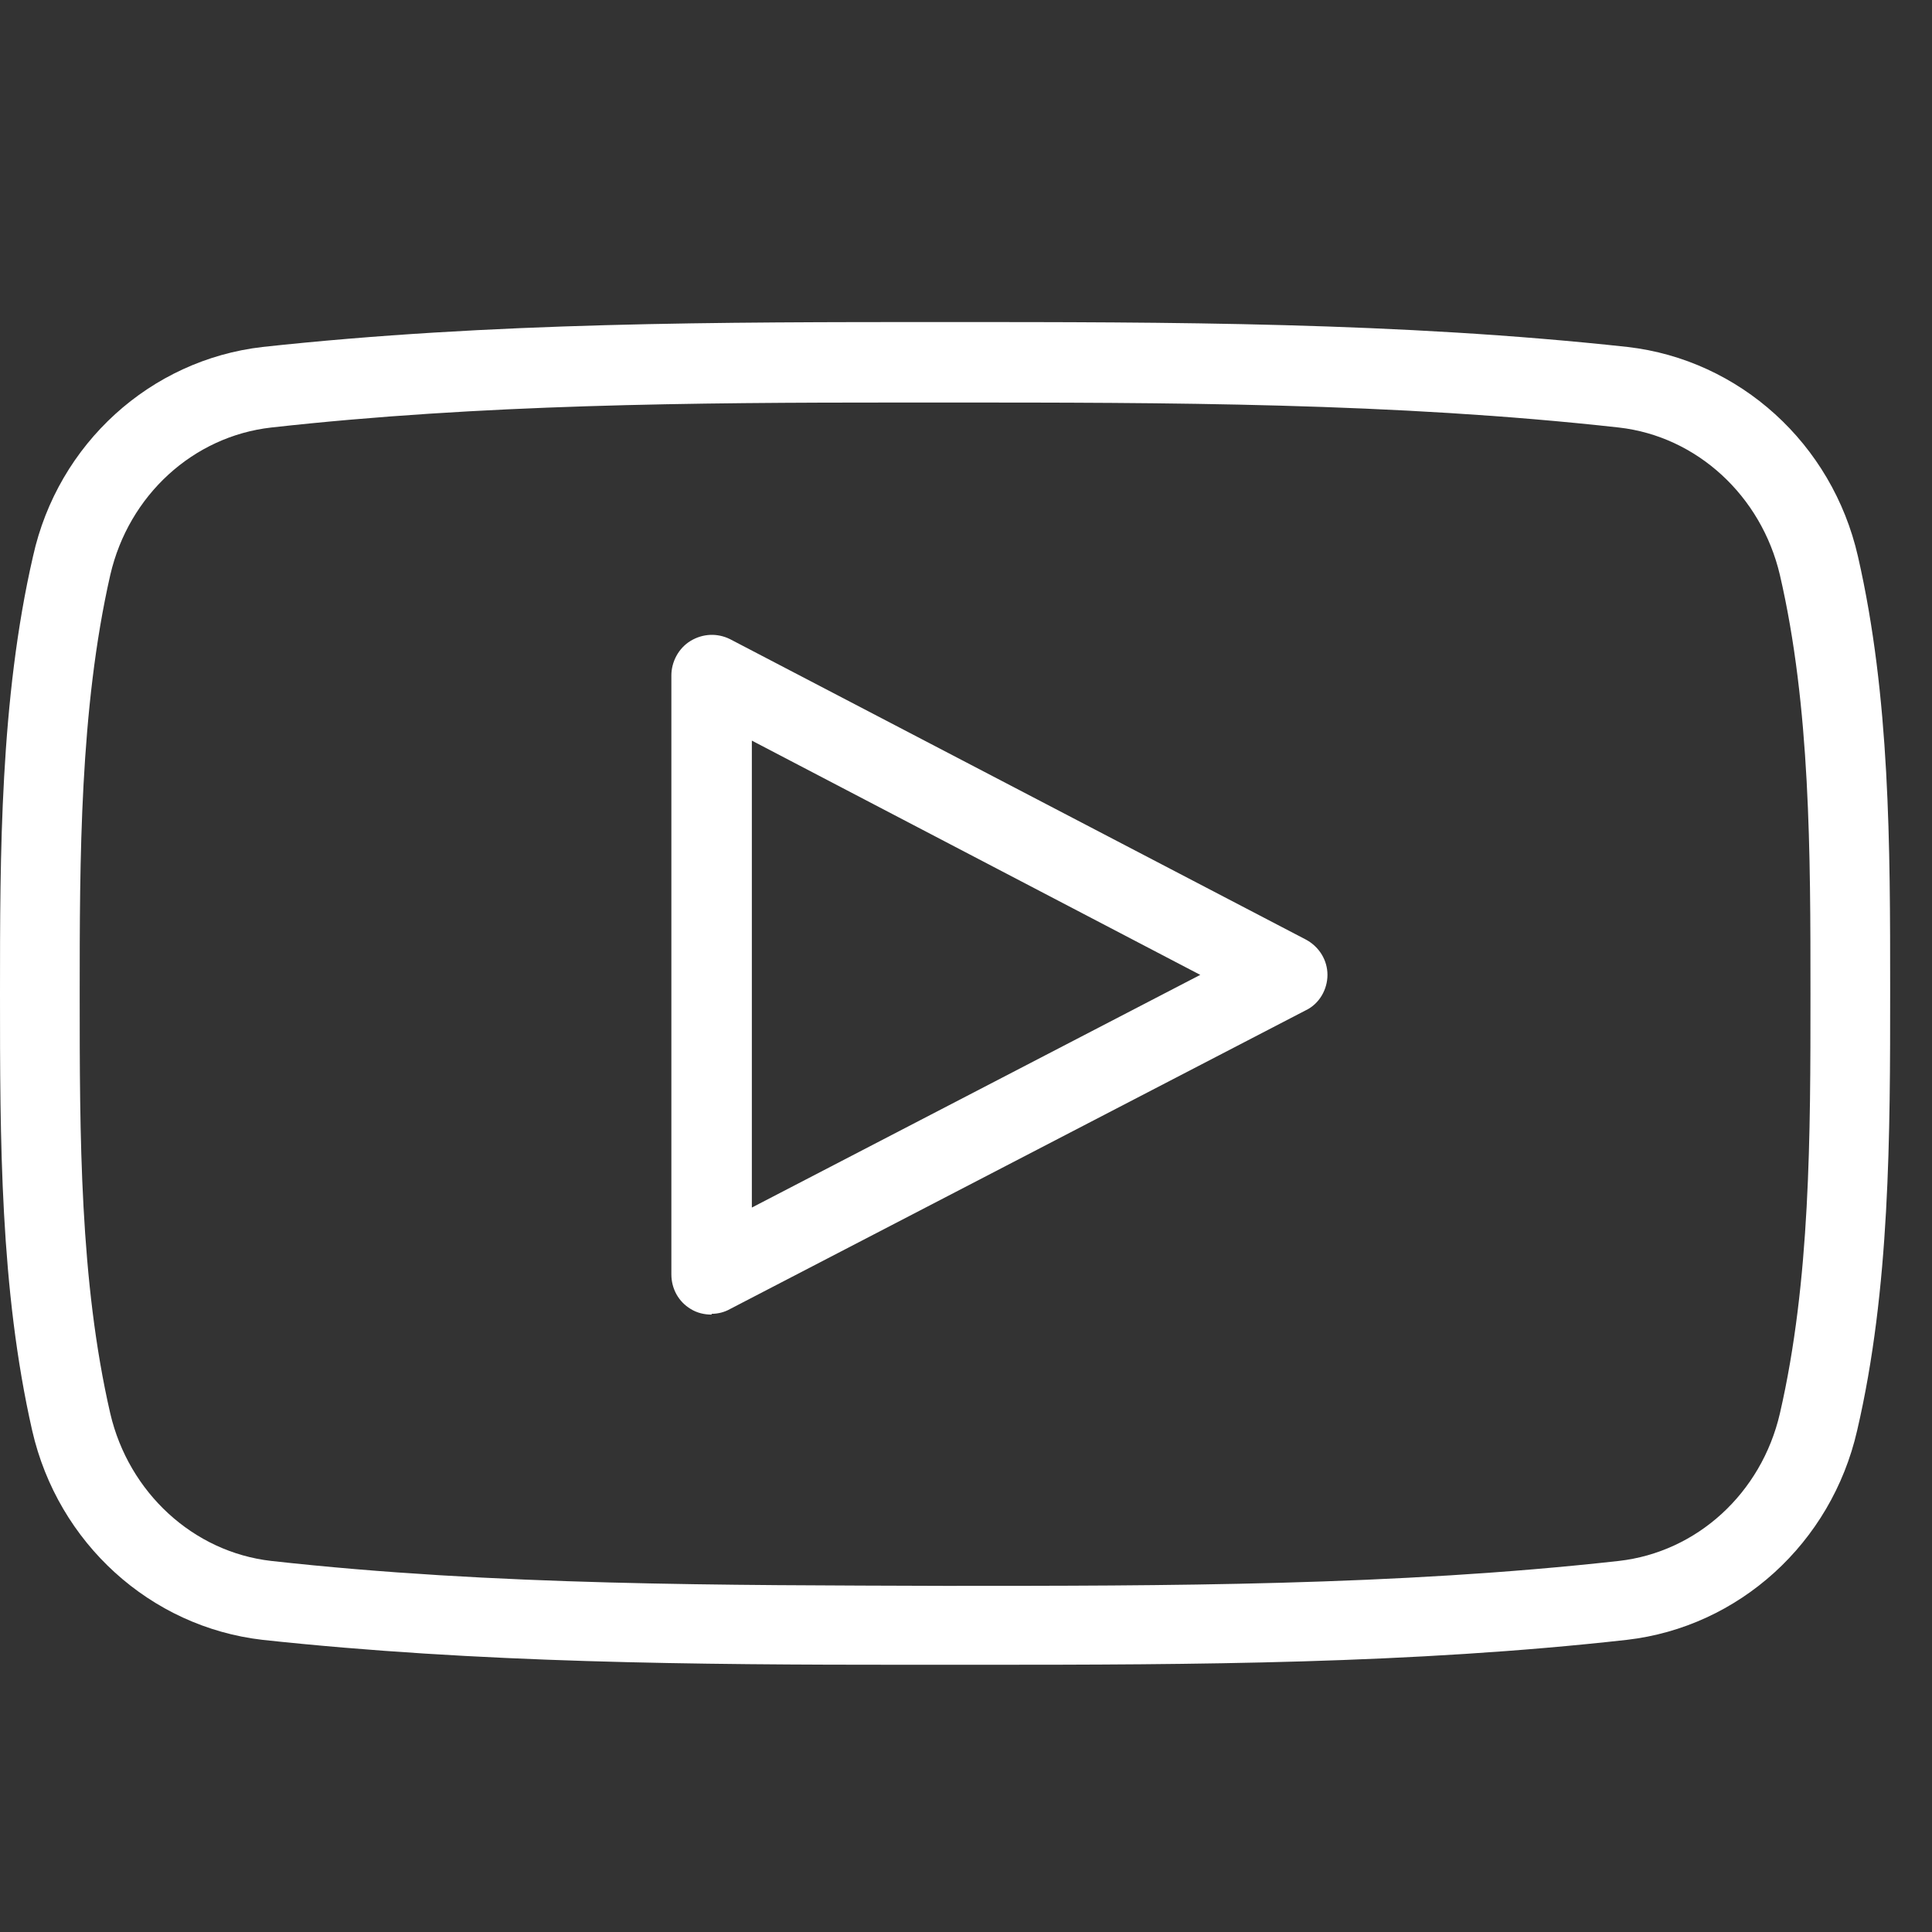
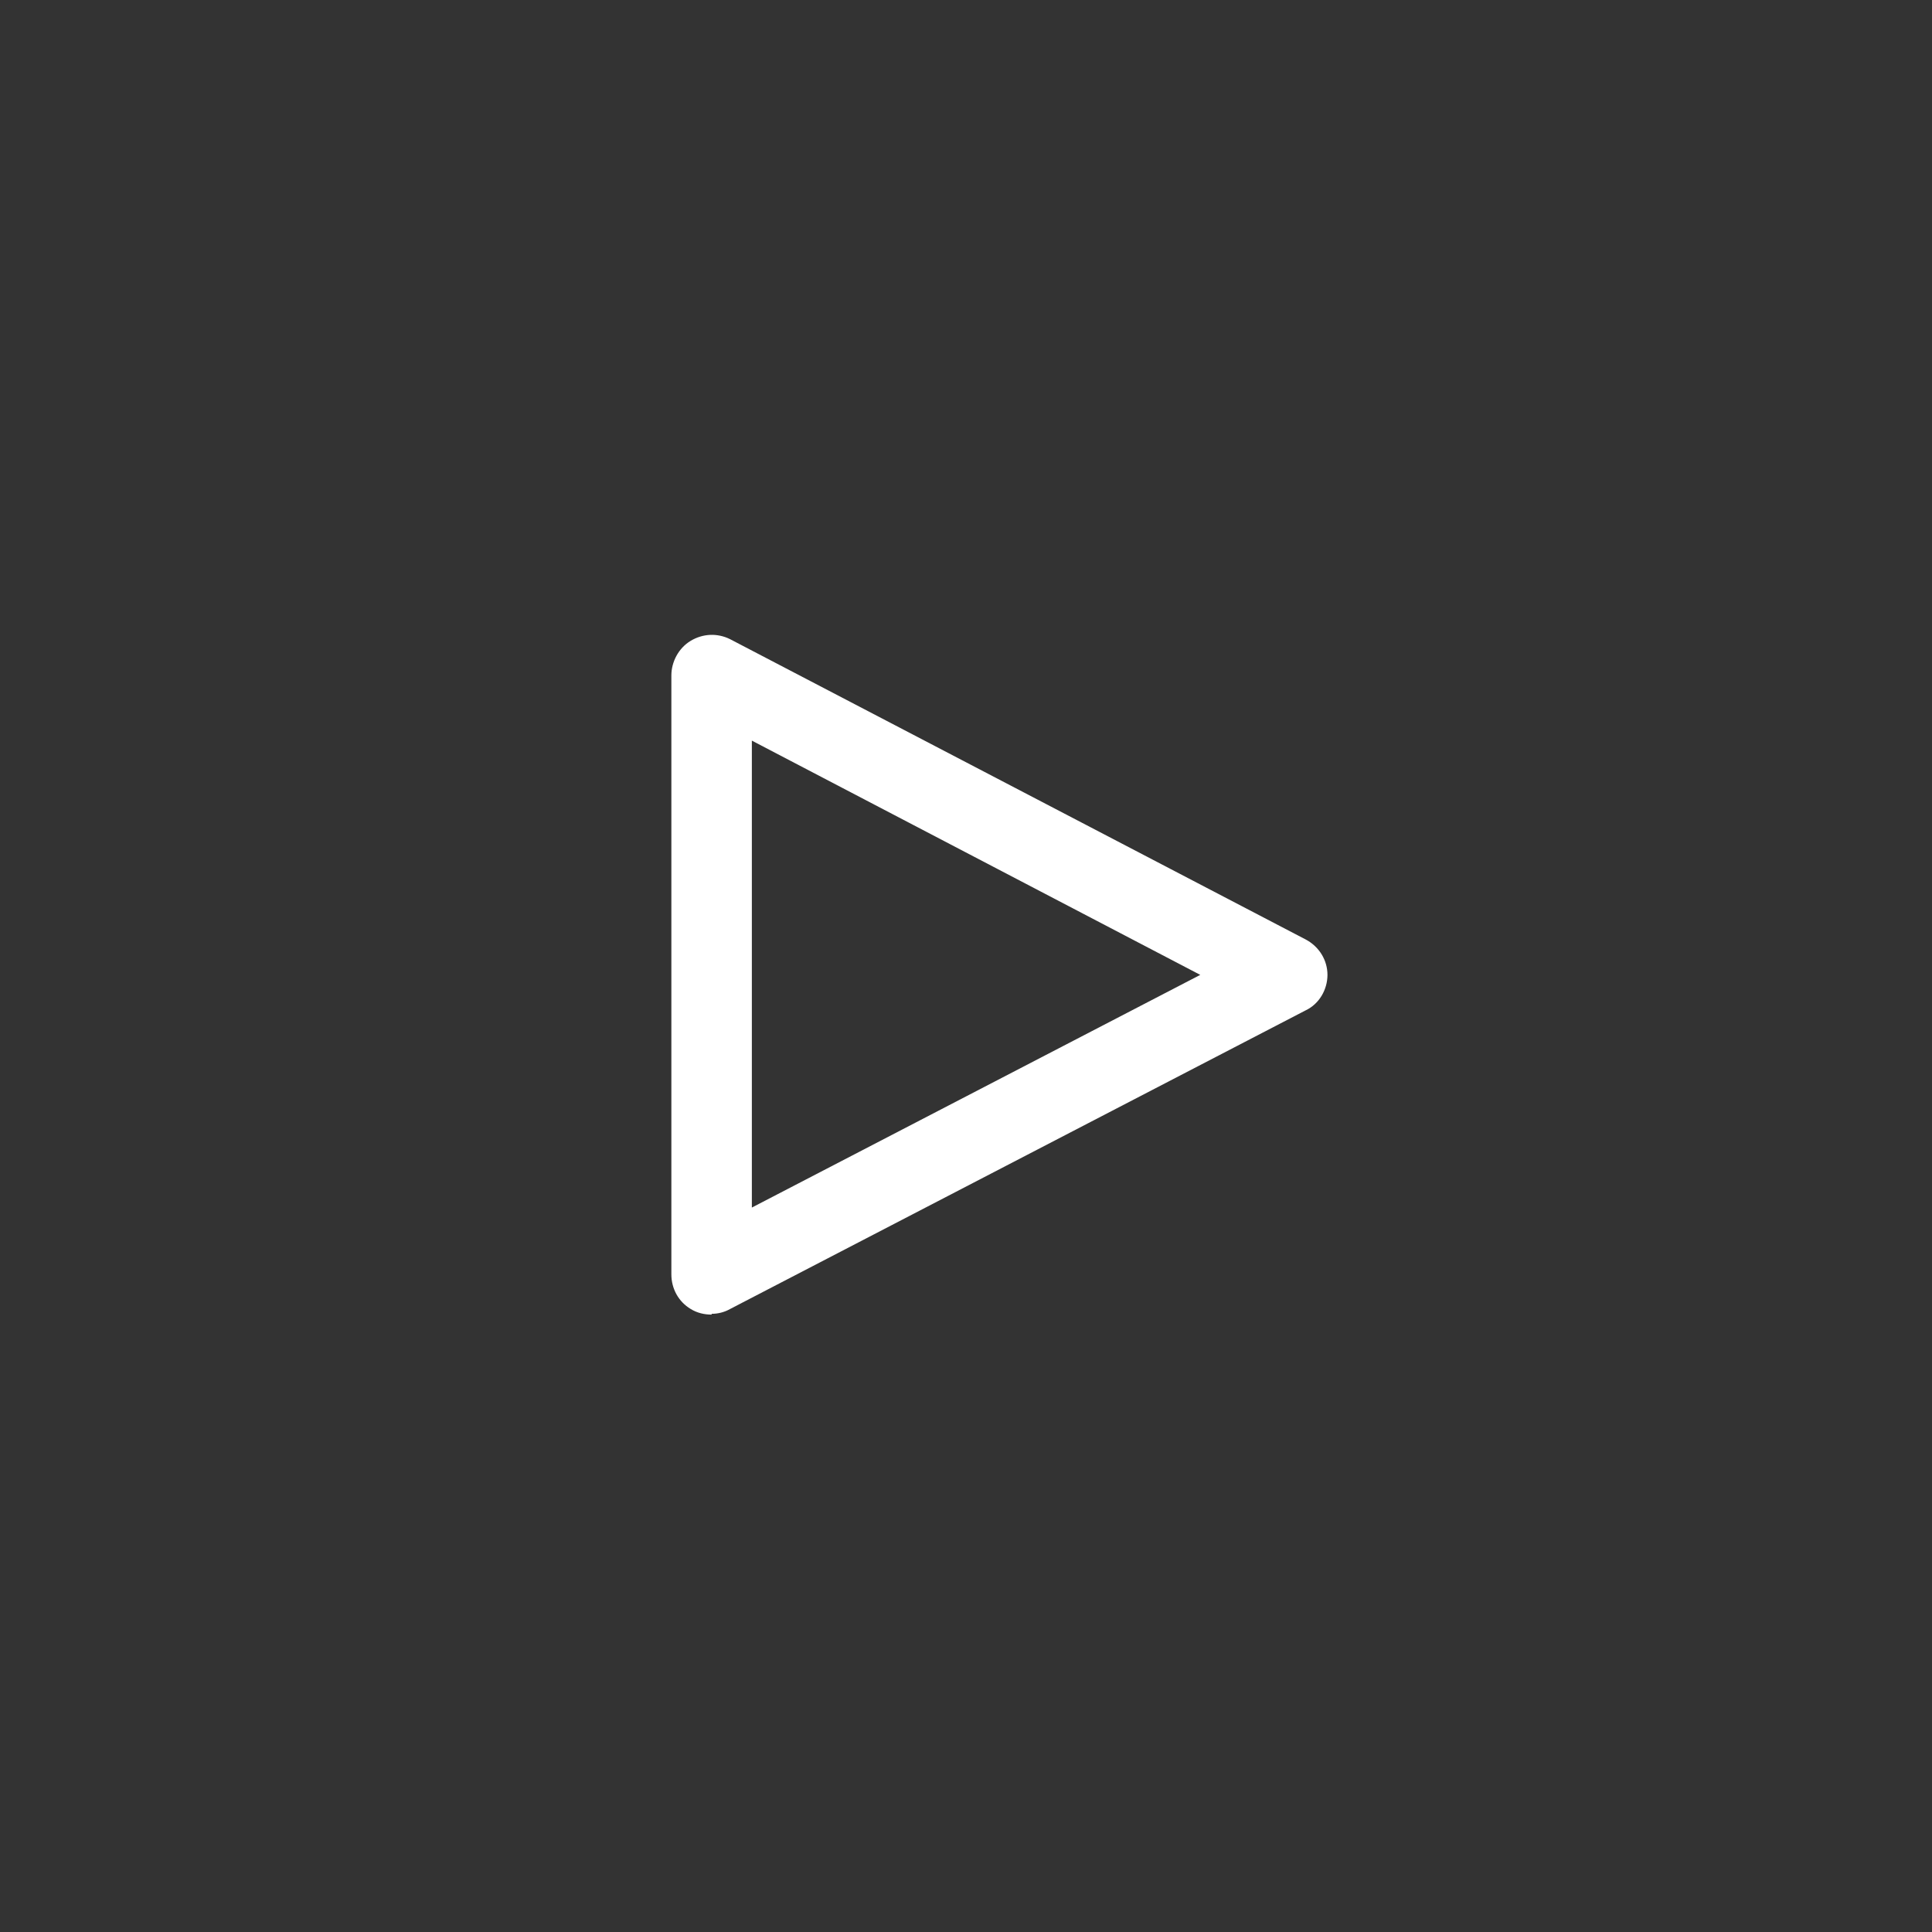
<svg xmlns="http://www.w3.org/2000/svg" width="32" height="32" viewBox="0 0 32 32" fill="none">
  <rect x="0" y="0" width="32" height="32" fill="#333333" stroke="none" />
  <g id="YouTube outlined System">
    <g id="icon">
-       <path d="M16.267 27.574H15.04C11.533 27.574 7.92 27.547 4.347 27.161C2.493 26.947 0.96 25.561 0.533 23.694C0 21.347 0 18.867 0 16.454C0 14.174 0 11.587 0.547 9.214C0.96 7.347 2.493 5.961 4.347 5.747C8.147 5.334 11.947 5.334 15.653 5.334C19.347 5.334 23.173 5.334 26.96 5.747C28.813 5.961 30.347 7.347 30.773 9.214C31.307 11.547 31.307 14.014 31.307 16.401C31.307 18.787 31.307 21.347 30.76 23.694C30.333 25.561 28.8 26.947 26.947 27.161C23.373 27.561 19.76 27.574 16.253 27.574H16.267ZM14.907 6.667C11.48 6.667 7.96 6.694 4.493 7.081C3.2 7.227 2.133 8.201 1.827 9.521C1.32 11.747 1.32 14.254 1.32 16.467C1.32 18.801 1.32 21.214 1.827 23.414C2.133 24.721 3.2 25.707 4.493 25.854C8.2 26.267 11.987 26.254 15.653 26.267C19.32 26.267 23.107 26.267 26.813 25.854C28.107 25.707 29.173 24.734 29.48 23.414C29.987 21.214 29.987 18.801 29.987 16.467C29.987 14.134 29.987 11.707 29.48 9.521C29.173 8.214 28.107 7.227 26.813 7.081C23.093 6.667 19.307 6.667 15.653 6.667H14.907Z" fill="white" />
      <path d="M11.787 21.774C11.667 21.774 11.547 21.747 11.44 21.681C11.24 21.561 11.12 21.347 11.12 21.107V11.187C11.12 10.961 11.24 10.734 11.44 10.614C11.64 10.494 11.88 10.481 12.093 10.587L21.627 15.561C21.853 15.681 21.987 15.907 21.987 16.147C21.987 16.387 21.853 16.627 21.627 16.734L12.093 21.681C12 21.734 11.893 21.761 11.787 21.761V21.774ZM12.453 20.001L19.88 16.147L12.453 12.267V20.001Z" fill="white" />
    </g>
  </g>
</svg>